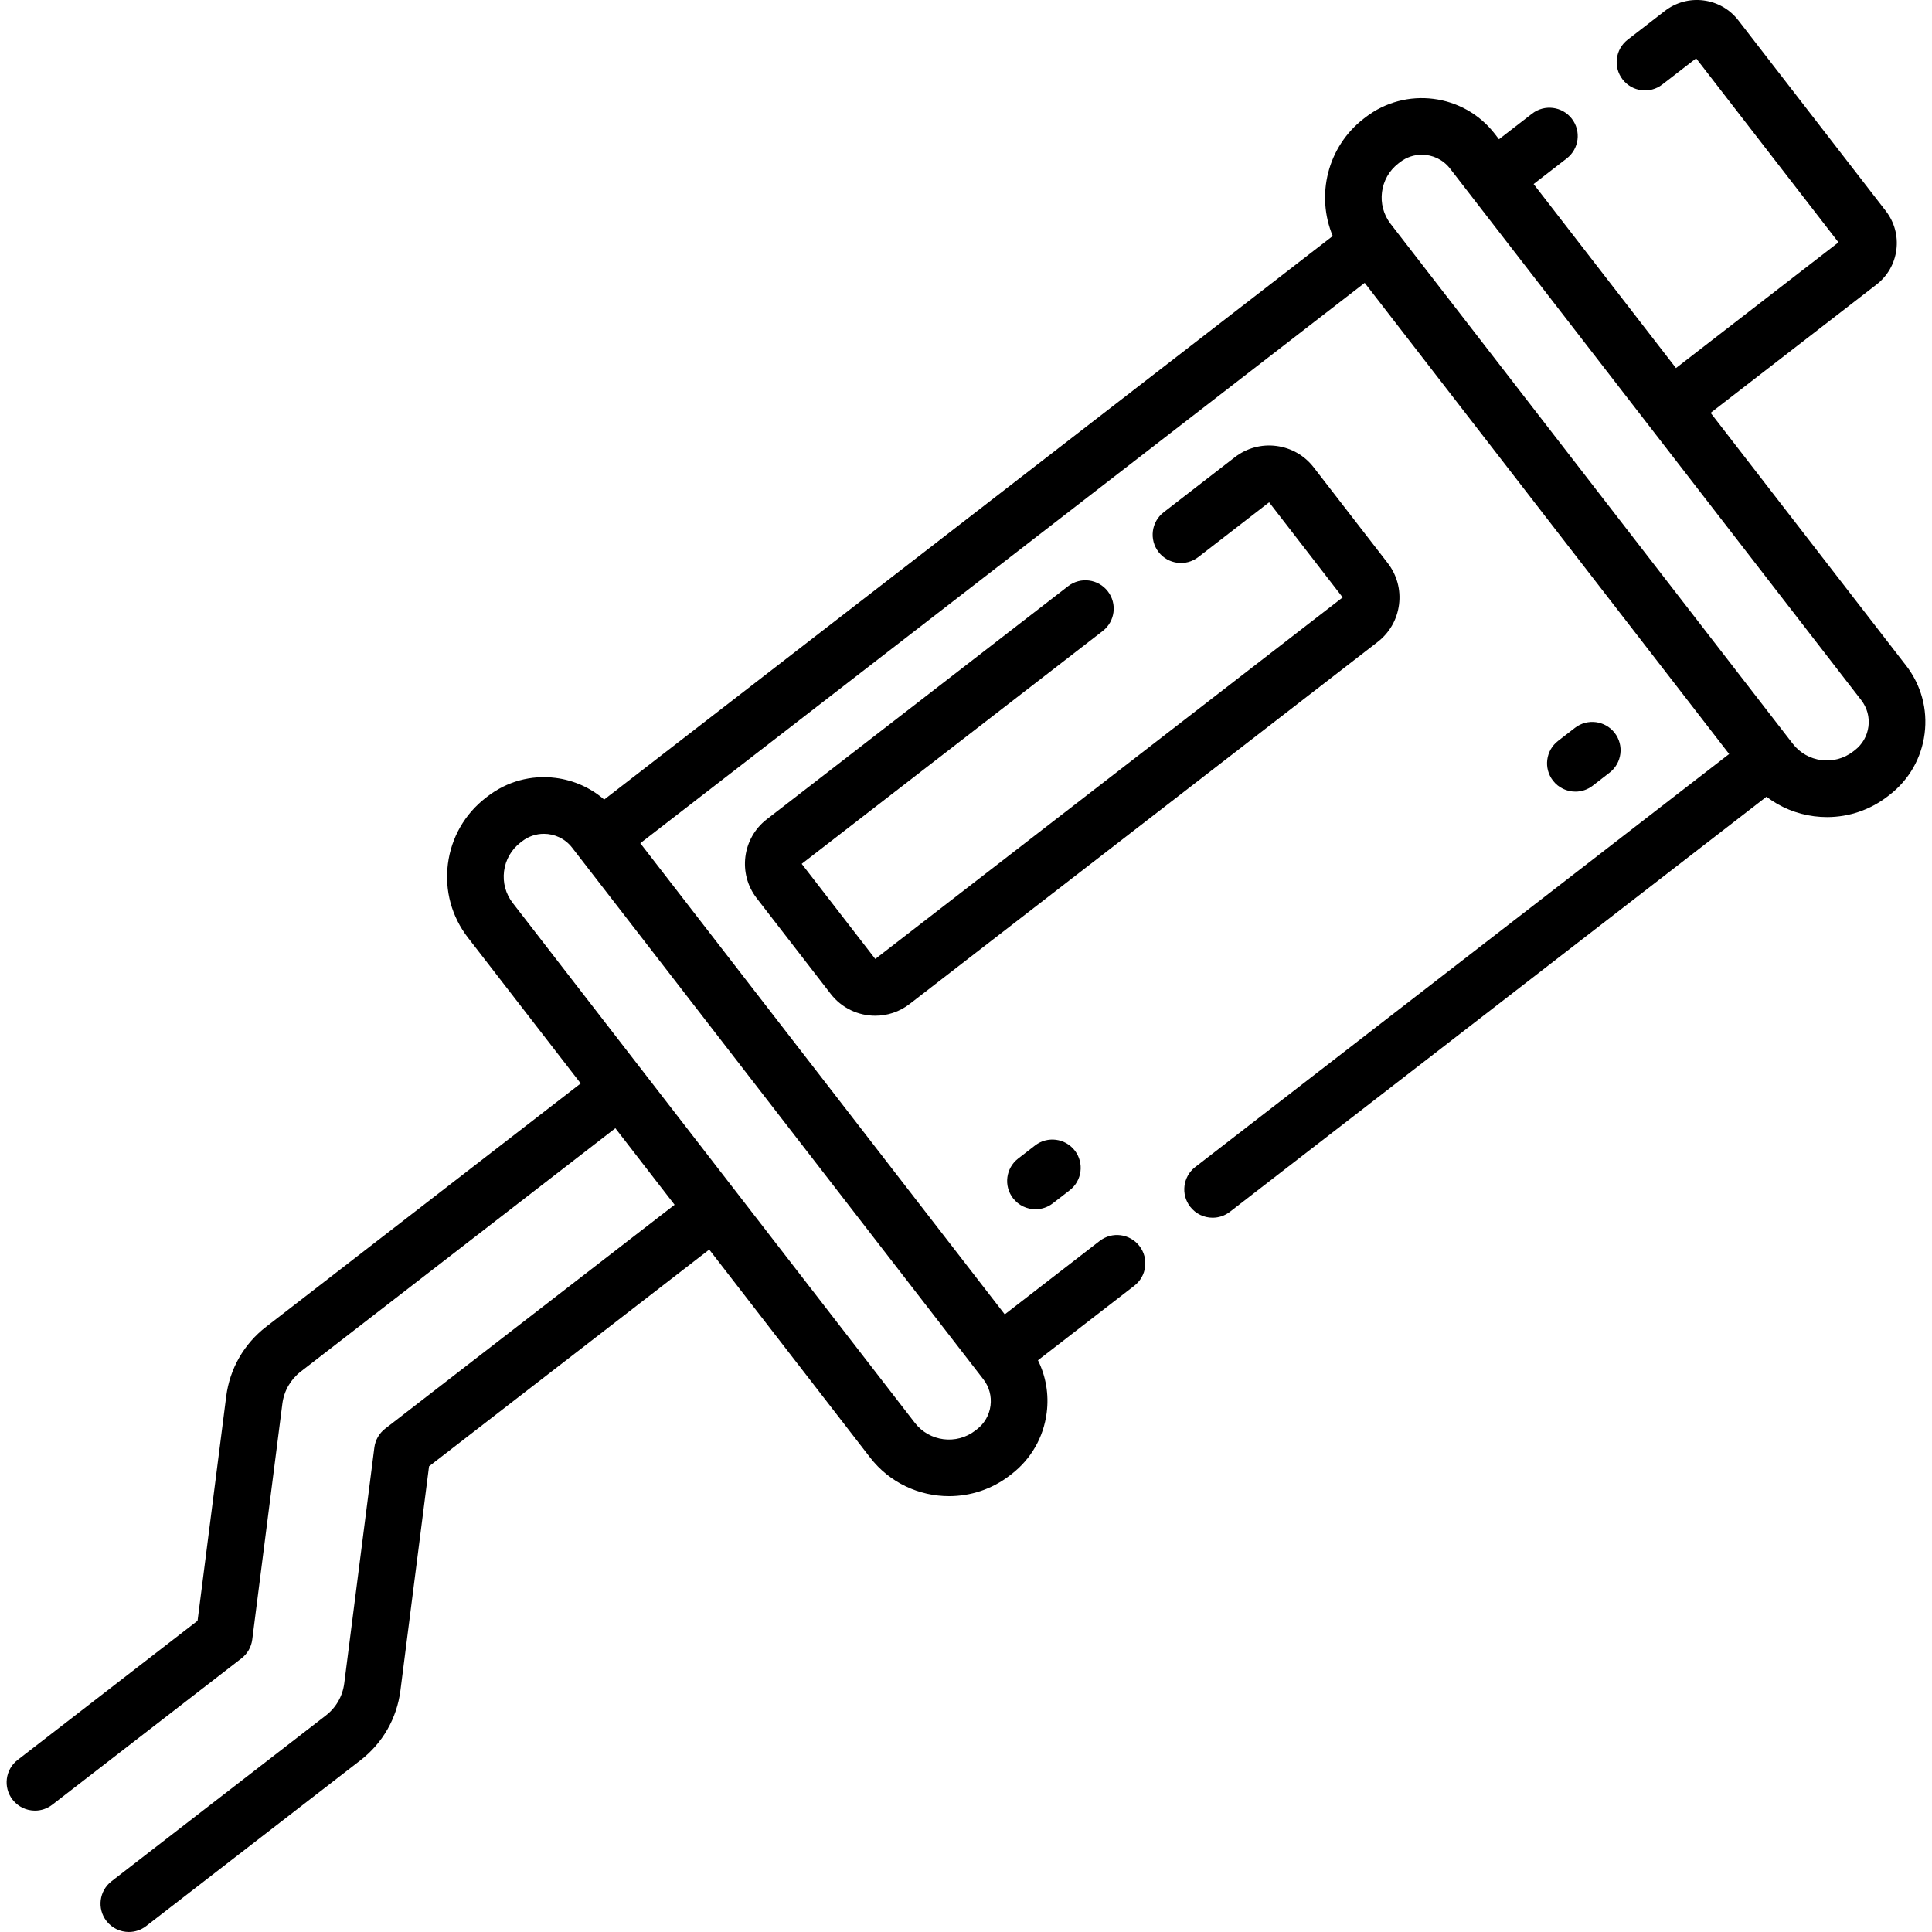
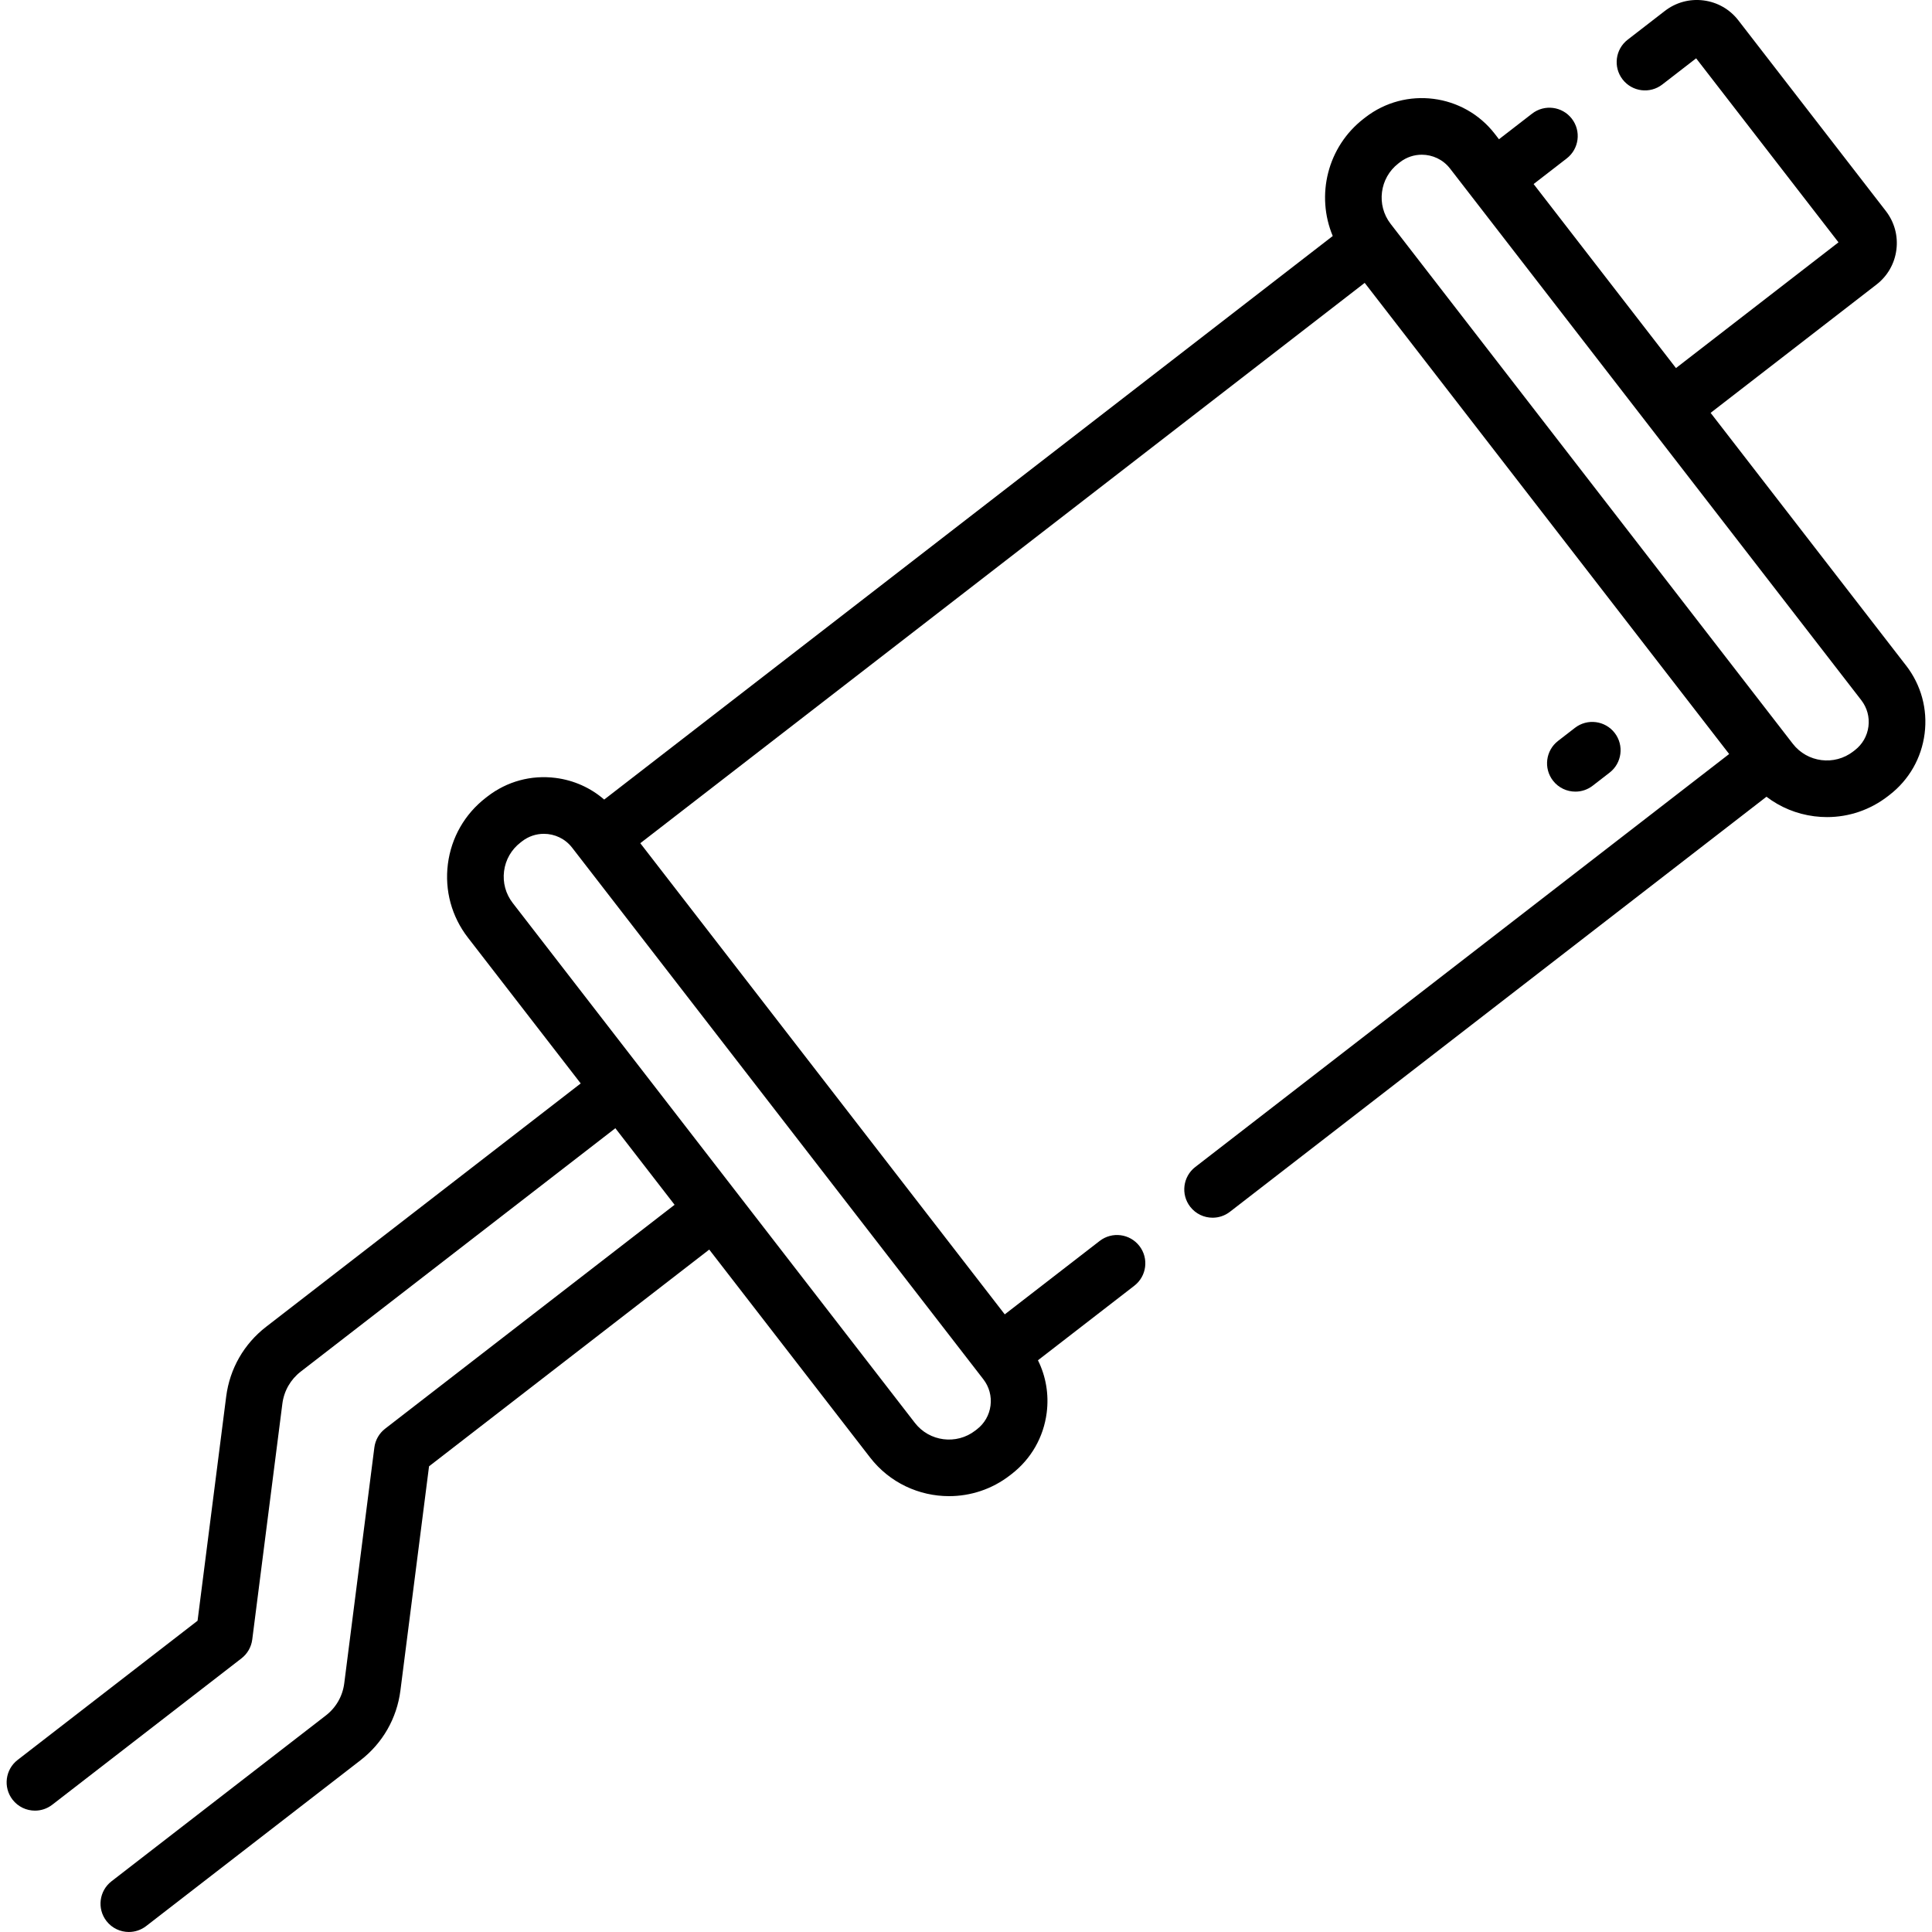
<svg xmlns="http://www.w3.org/2000/svg" id="Capa_1" enable-background="new 0 0 511.766 511.766" viewBox="0 0 511.766 511.766">
  <g>
-     <path d="m370.586 160.15c.504-3.946-.559-7.853-2.992-10.999l-19.618-25.361c-2.435-3.146-5.948-5.157-9.895-5.661-3.945-.506-7.854.56-11 2.993l-18.845 14.577c-3.276 2.535-3.878 7.245-1.344 10.521 2.535 3.277 7.246 3.876 10.521 1.344l18.762-14.513 19.487 25.193-123.811 95.773-19.488-25.193 79.736-61.679c3.276-2.535 3.878-7.245 1.344-10.521-2.536-3.276-7.246-3.878-10.521-1.344l-79.821 61.745c-6.493 5.025-7.69 14.397-2.667 20.894l19.618 25.36c2.932 3.79 7.342 5.775 11.798 5.775 3.183 0 6.39-1.014 9.096-3.106l123.978-95.904c3.147-2.433 5.158-5.947 5.662-9.894z" />
    <path d="m504.898 176.294-51.774-66.931 43.931-33.983c2.935-2.27 4.809-5.546 5.278-9.226.47-3.679-.521-7.321-2.791-10.255l-39.07-50.508c-2.27-2.934-5.546-4.809-9.225-5.278-3.682-.469-7.322.521-10.256 2.791l-9.841 7.613c-3.276 2.534-3.878 7.245-1.343 10.521 2.534 3.279 7.248 3.878 10.521 1.343l8.96-6.931 37.708 48.746-43.05 33.302-37.708-48.746 8.775-6.788c3.276-2.534 3.878-7.245 1.344-10.521-2.536-3.278-7.247-3.877-10.521-1.344l-8.776 6.788-1.104-1.428c-8.243-10.653-23.617-12.616-34.275-4.374l-.452.35c-9.646 7.462-12.697 20.33-8.2 31.081l-192.984 149.281c-3.601-3.12-8.038-5.116-12.871-5.734-6.482-.826-12.883.918-18.053 4.917l-.444.345c-5.579 4.315-9.144 10.546-10.037 17.542s.991 13.922 5.307 19.501l29.877 38.624-83.336 64.465c-5.878 4.547-9.633 11.11-10.574 18.48l-7.582 59.382-47.663 36.869c-3.276 2.535-3.878 7.245-1.344 10.521 1.479 1.91 3.696 2.911 5.938 2.911 1.604 0 3.218-.511 4.584-1.567l50.12-38.771c1.573-1.218 2.599-3.01 2.851-4.982l7.976-62.463c.434-3.396 2.165-6.422 4.873-8.517l83.336-64.465 15.688 20.281-76.678 59.314c-1.573 1.218-2.599 3.01-2.851 4.982l-7.975 62.463c-.435 3.397-2.166 6.423-4.874 8.518l-56.777 43.92c-3.276 2.535-3.878 7.245-1.344 10.521 1.479 1.91 3.696 2.911 5.937 2.911 1.604 0 3.218-.511 4.584-1.567l56.777-43.921c5.877-4.546 9.633-11.109 10.575-18.48l7.581-59.383 74.222-57.413 42.605 55.078c5.196 6.718 13.016 10.238 20.916 10.238 5.644 0 11.329-1.797 16.129-5.51l.453-.351c5.161-3.993 8.459-9.757 9.286-16.229.617-4.834-.201-9.631-2.316-13.9l25.531-19.749c3.276-2.534 3.878-7.245 1.344-10.521-2.535-3.277-7.247-3.877-10.521-1.344l-25.149 19.453-96.54-124.802 191.886-148.43 96.539 124.801-141.422 109.397c-3.276 2.535-3.878 7.245-1.344 10.521 1.479 1.91 3.696 2.911 5.938 2.911 1.604 0 3.218-.512 4.584-1.567l142.132-109.946c3.647 2.785 7.975 4.579 12.649 5.176 1.137.145 2.271.217 3.397.217 5.813 0 11.433-1.91 16.112-5.53l.45-.35c5.159-3.993 8.455-9.755 9.281-16.227.827-6.473-.917-12.88-4.91-18.043zm-242.52 196.034c-.319 2.499-1.592 4.725-3.585 6.266 0 .001 0 .001-.001.001l-.452.35c-4.977 3.849-12.154 2.932-16.001-2.042l-47.192-61.008c-.001-.001-.001-.002-.002-.003s-.001-.002-.002-.003l-24.864-32.143-34.466-44.556c-1.864-2.41-2.679-5.401-2.293-8.423s1.926-5.713 4.345-7.584l.444-.345c1.714-1.326 3.744-1.968 5.76-1.968 2.822 0 5.615 1.258 7.472 3.657l107.328 138.747c.001.001.001.002.002.003s.001.001.002.002l1.61 2.082c1.541 1.994 2.214 4.468 1.895 6.967zm232.552-179.89c-.319 2.499-1.593 4.725-3.586 6.266-.003.002-.006.005-.009.007l-.444.345c-4.977 3.849-12.154 2.933-16.001-2.043l-106.527-137.713c-3.849-4.975-2.932-12.152 2.044-16.001l.452-.35c1.714-1.326 3.745-1.968 5.762-1.968 2.821 0 5.615 1.257 7.471 3.656l5.689 7.354c.001.002.002.004.004.005.001.001.003.003.004.004l46.88 60.604c.001.001.002.002.002.003.001.001.002.002.002.003l56.361 72.861c1.541 1.994 2.214 4.468 1.896 6.967z" />
-     <path d="m274.173 303.424-4.48 3.466c-3.276 2.535-3.878 7.245-1.344 10.521 1.479 1.91 3.696 2.911 5.938 2.911 1.604 0 3.218-.511 4.584-1.567l4.48-3.466c3.276-2.535 3.878-7.245 1.344-10.521-2.537-3.276-7.247-3.878-10.522-1.344z" />
    <path d="m417.301 209.694c1.604 0 3.218-.511 4.584-1.567l4.48-3.466c3.276-2.535 3.878-7.245 1.344-10.521-2.537-3.276-7.246-3.877-10.521-1.344l-4.48 3.466c-3.276 2.535-3.878 7.245-1.344 10.521 1.478 1.91 3.695 2.911 5.937 2.911z" />
  </g>
</svg>